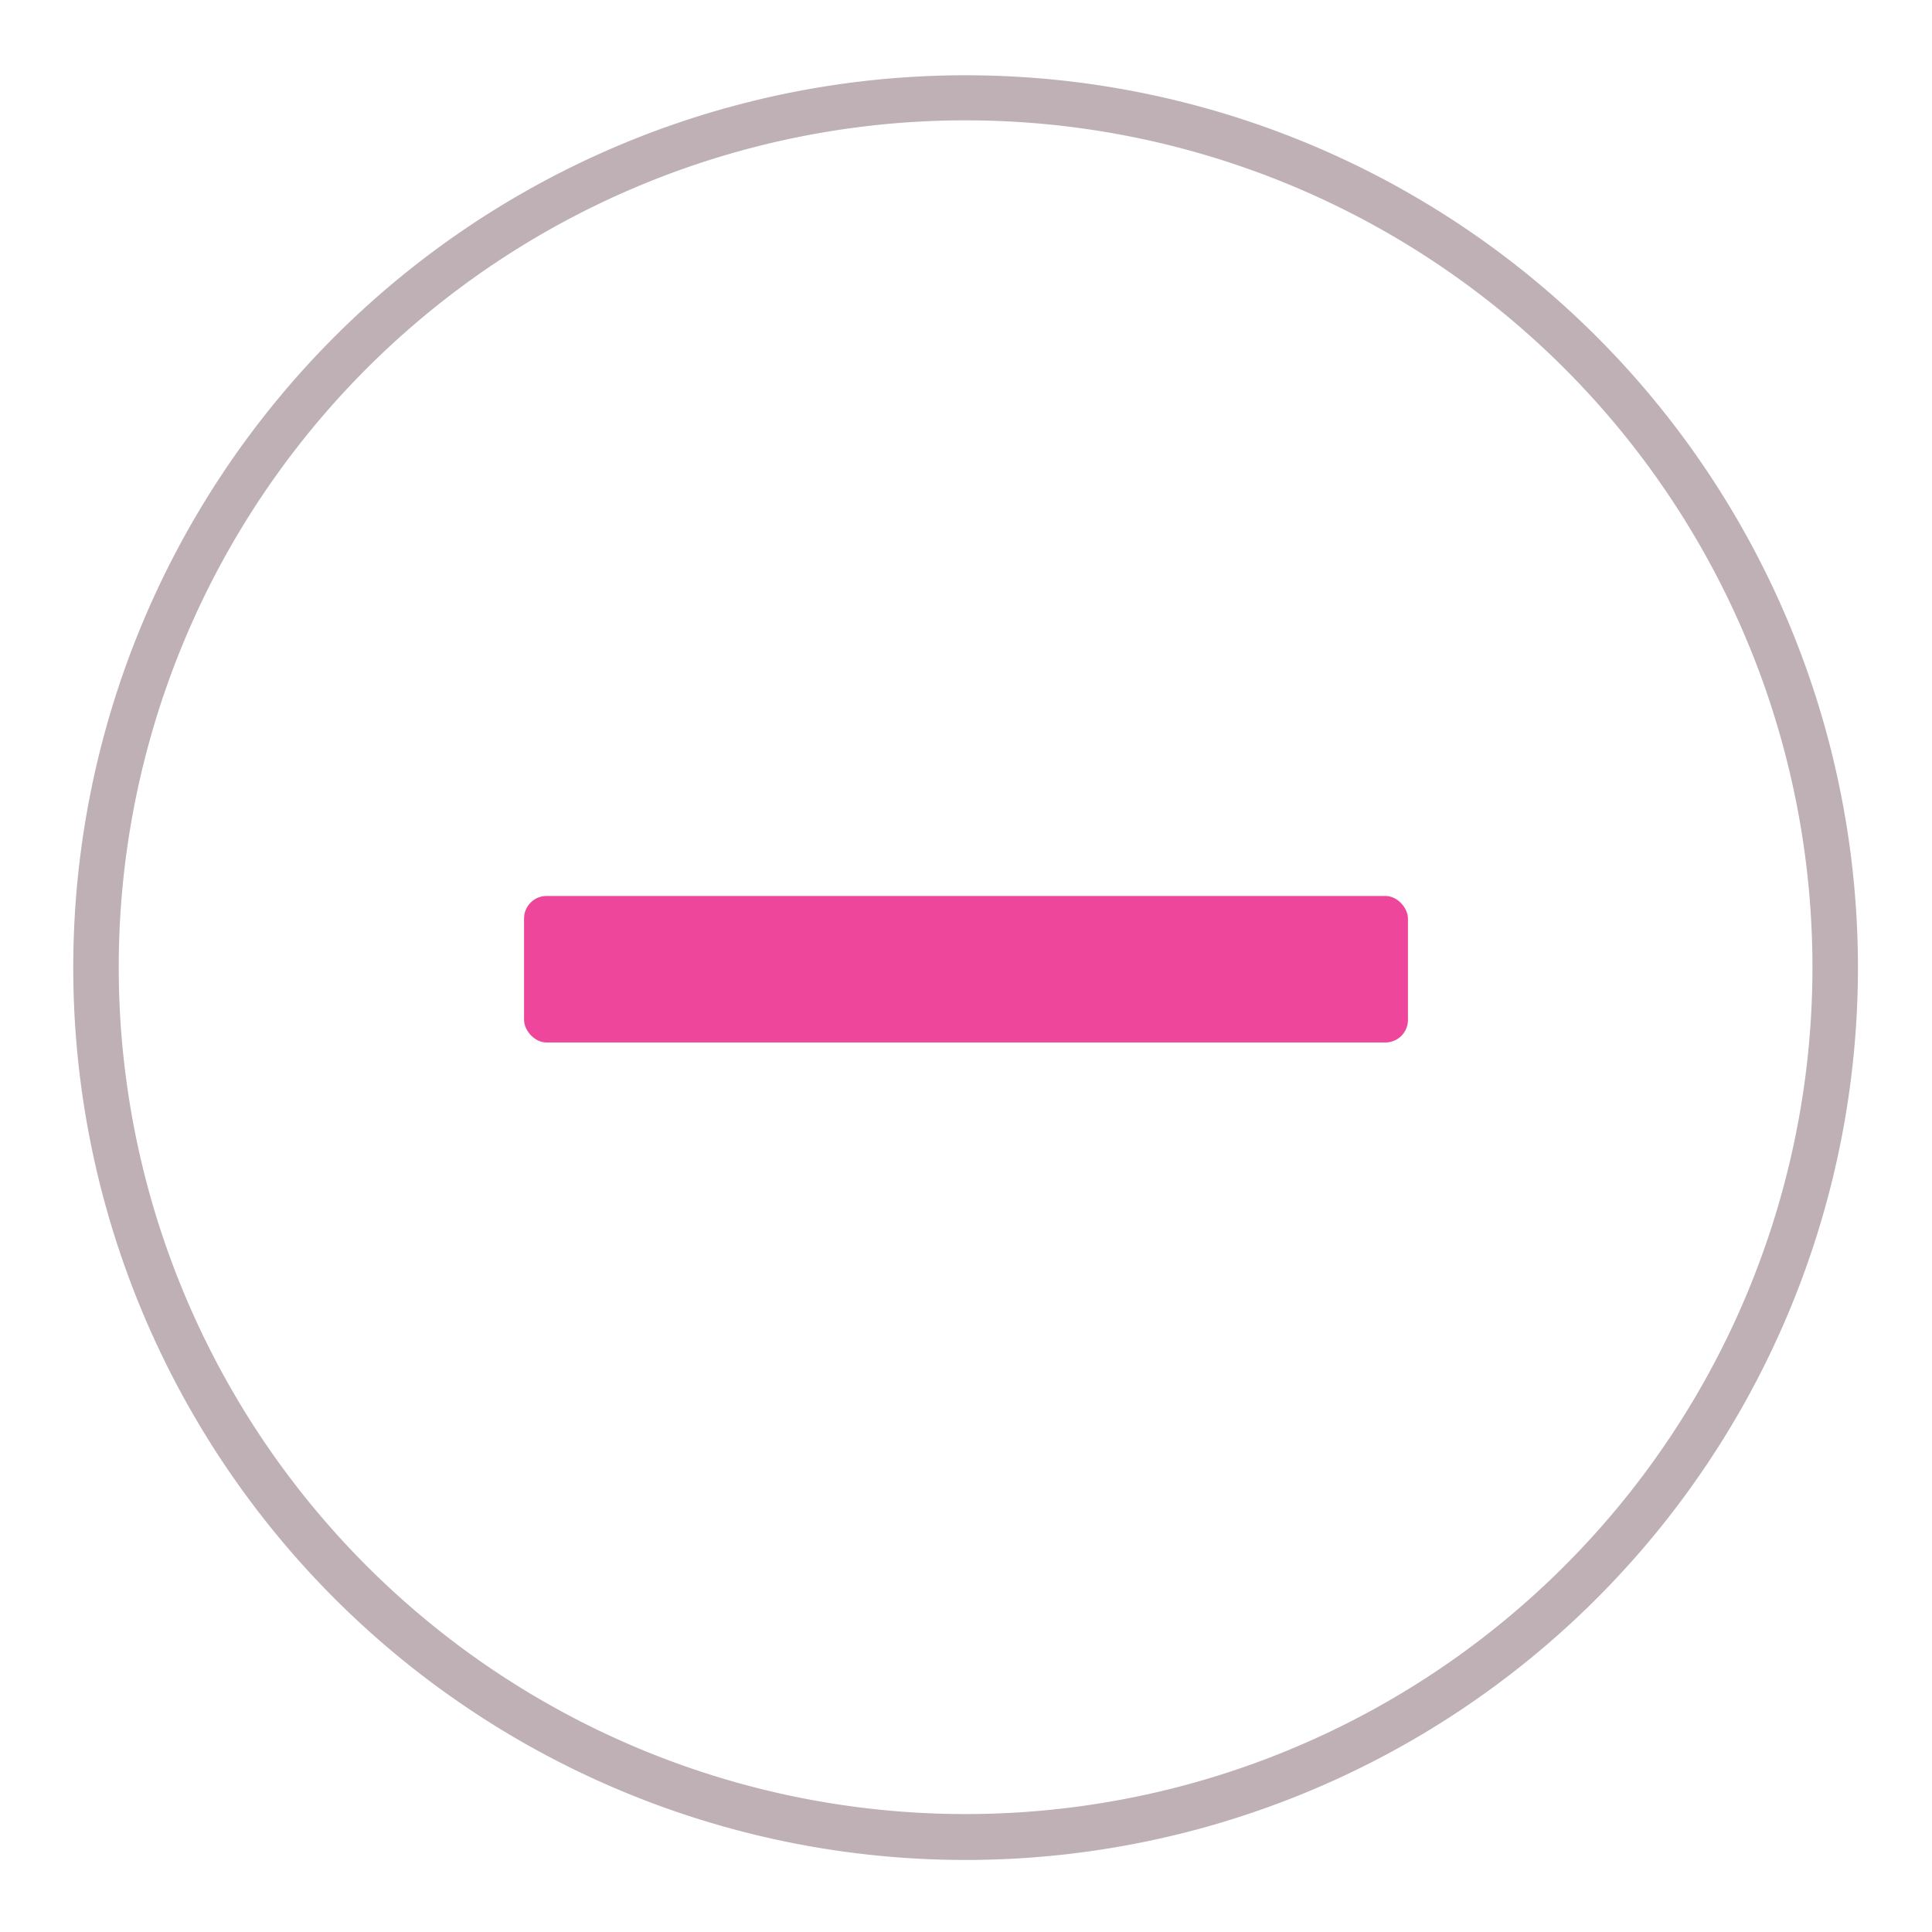
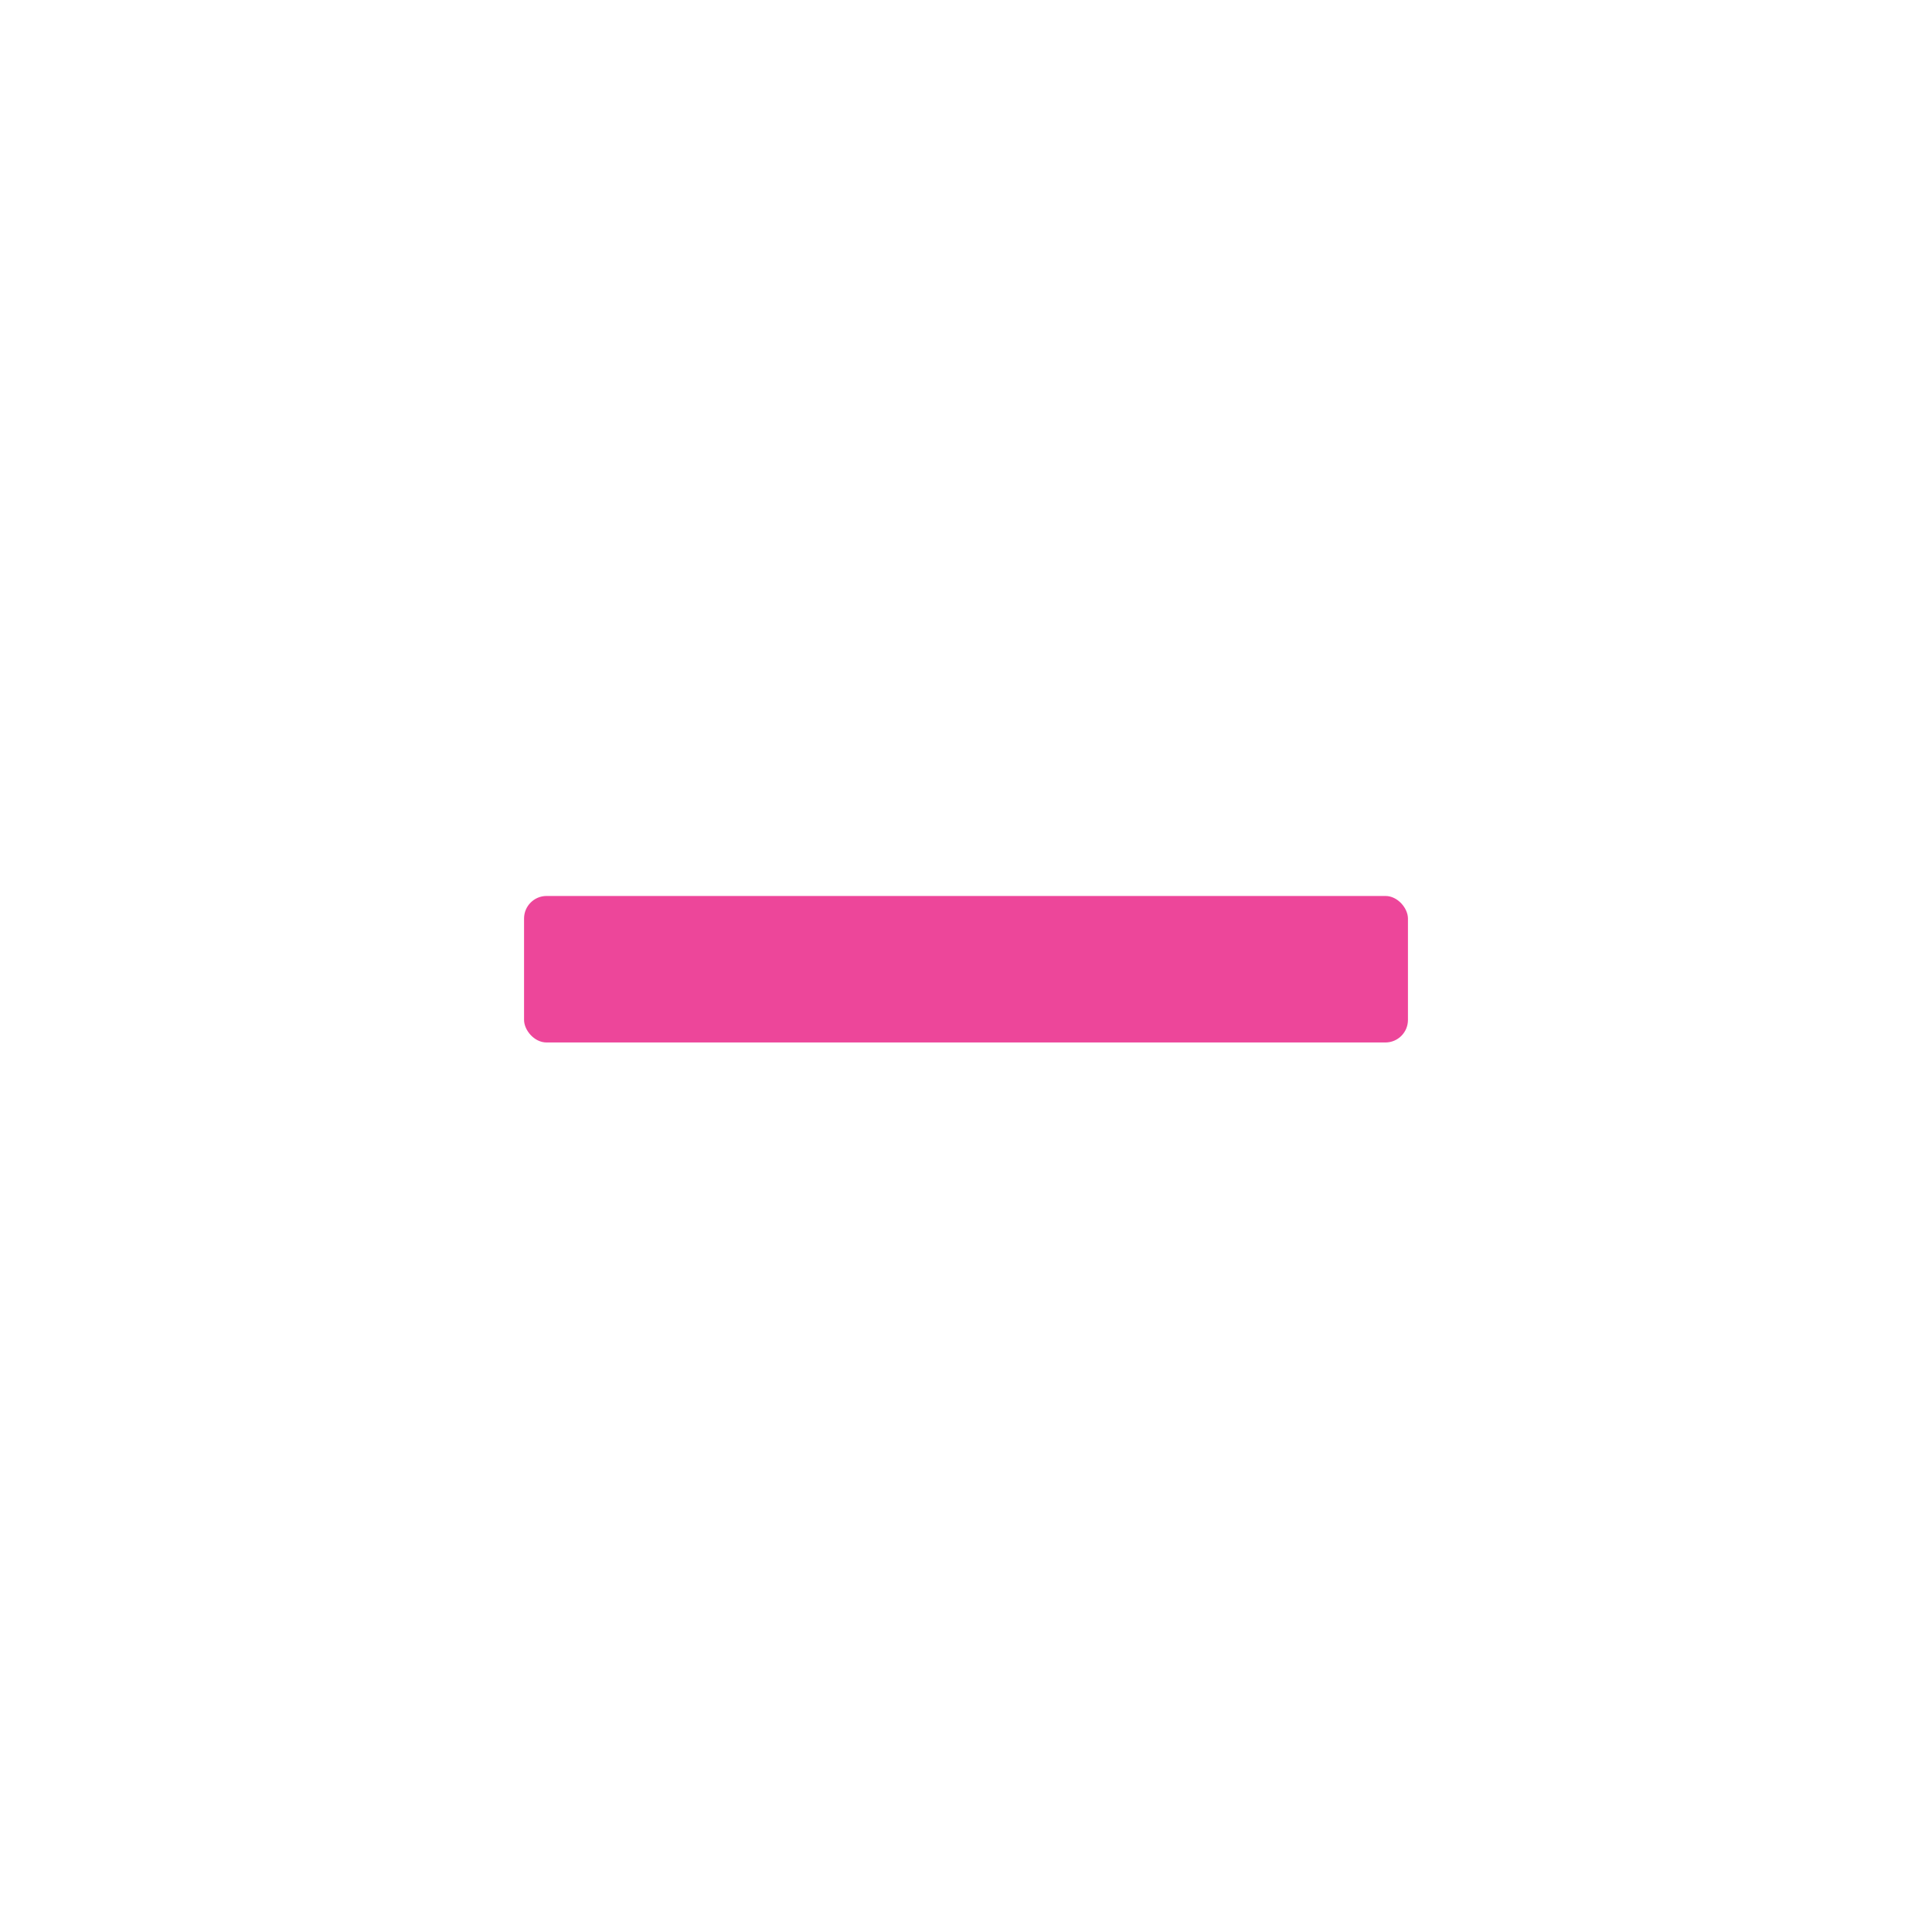
<svg xmlns="http://www.w3.org/2000/svg" viewBox="0.00 0.00 48.00 48.00" version="1.1">
-   <path d="M 46.16 24.04&#10;  A 22.17 22.17 0.0 0 1 23.99 46.21&#10;  A 22.17 22.17 0.0 0 1 1.82 24.04&#10;  A 22.17 22.17 0.0 0 1 23.99 1.87&#10;  A 22.17 22.17 0.0 0 1 46.16 24.04&#10;  Z&#10;  M 45.03 24.03&#10;  A 21.04 21.04 0.0 0 0 23.99 2.99&#10;  A 21.04 21.04 0.0 0 0 2.95 24.03&#10;  A 21.04 21.04 0.0 0 0 23.99 45.07&#10;  A 21.04 21.04 0.0 0 0 45.03 24.03&#10;  Z" fill-opacity="0.341" fill="#411828" />
  <rect rx="0.56" height="3.64" width="21.96" y="22.26" x="13.02" fill-opacity="0.996" fill="#ed469a" />
</svg>